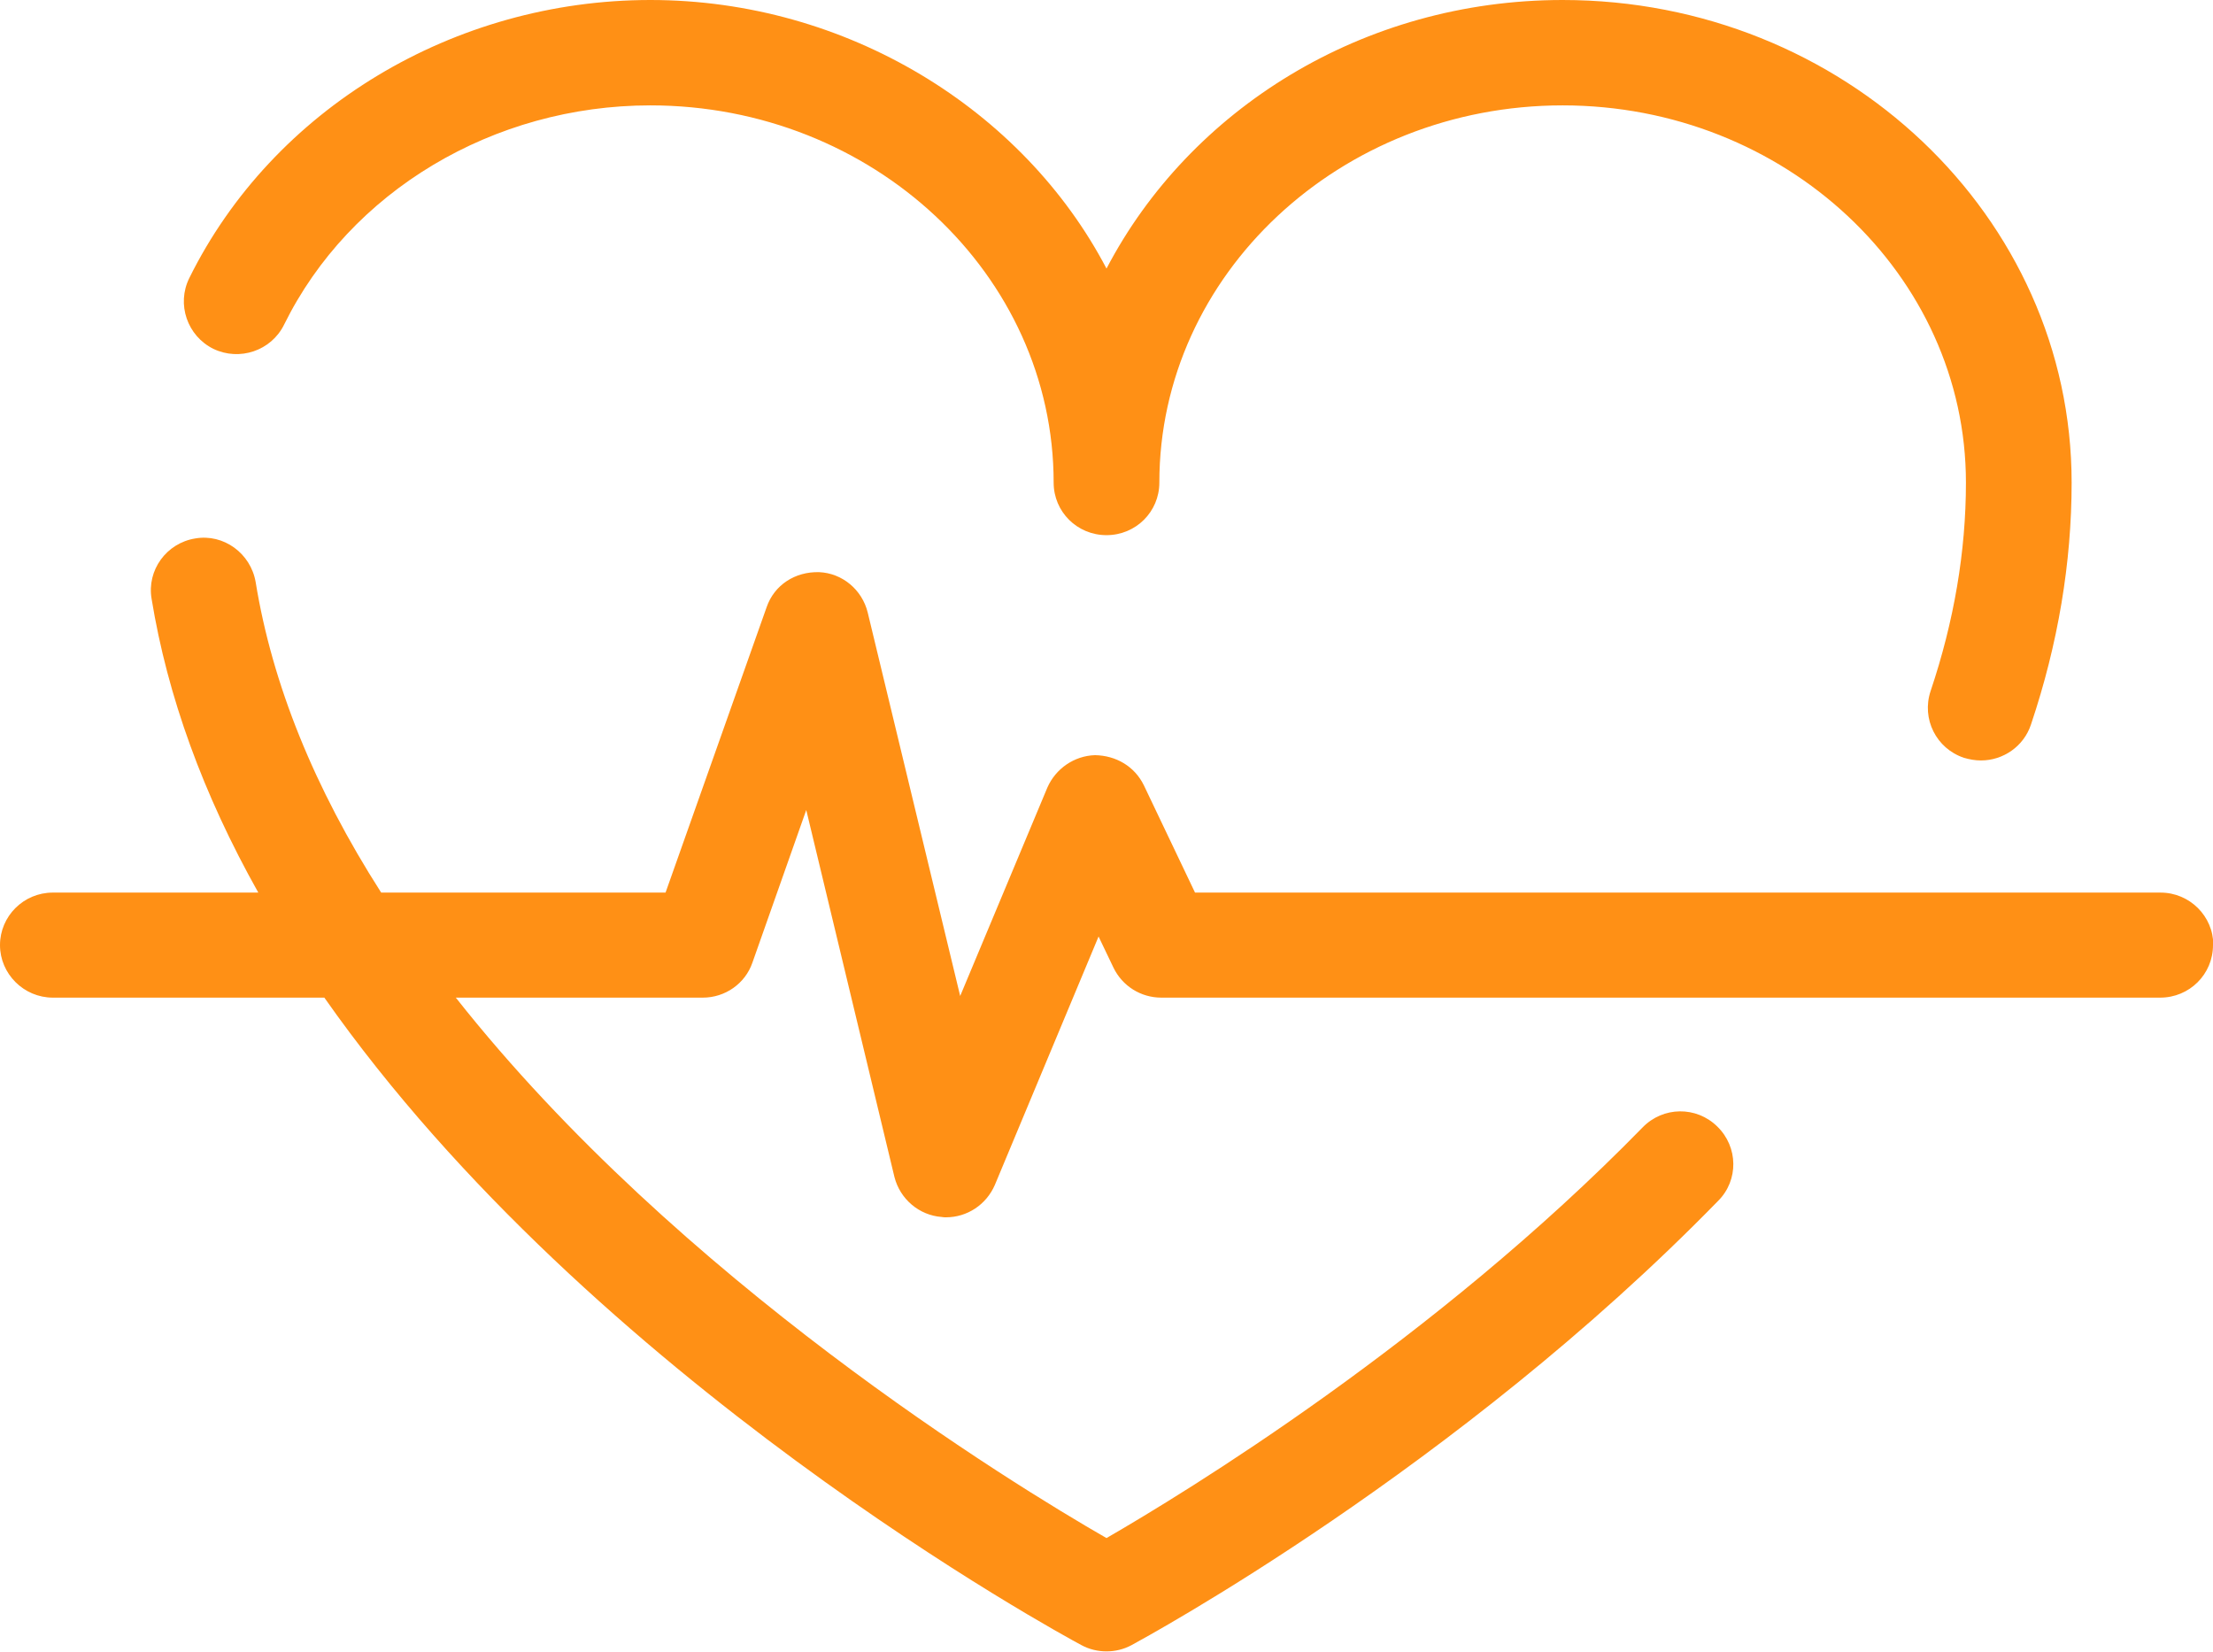
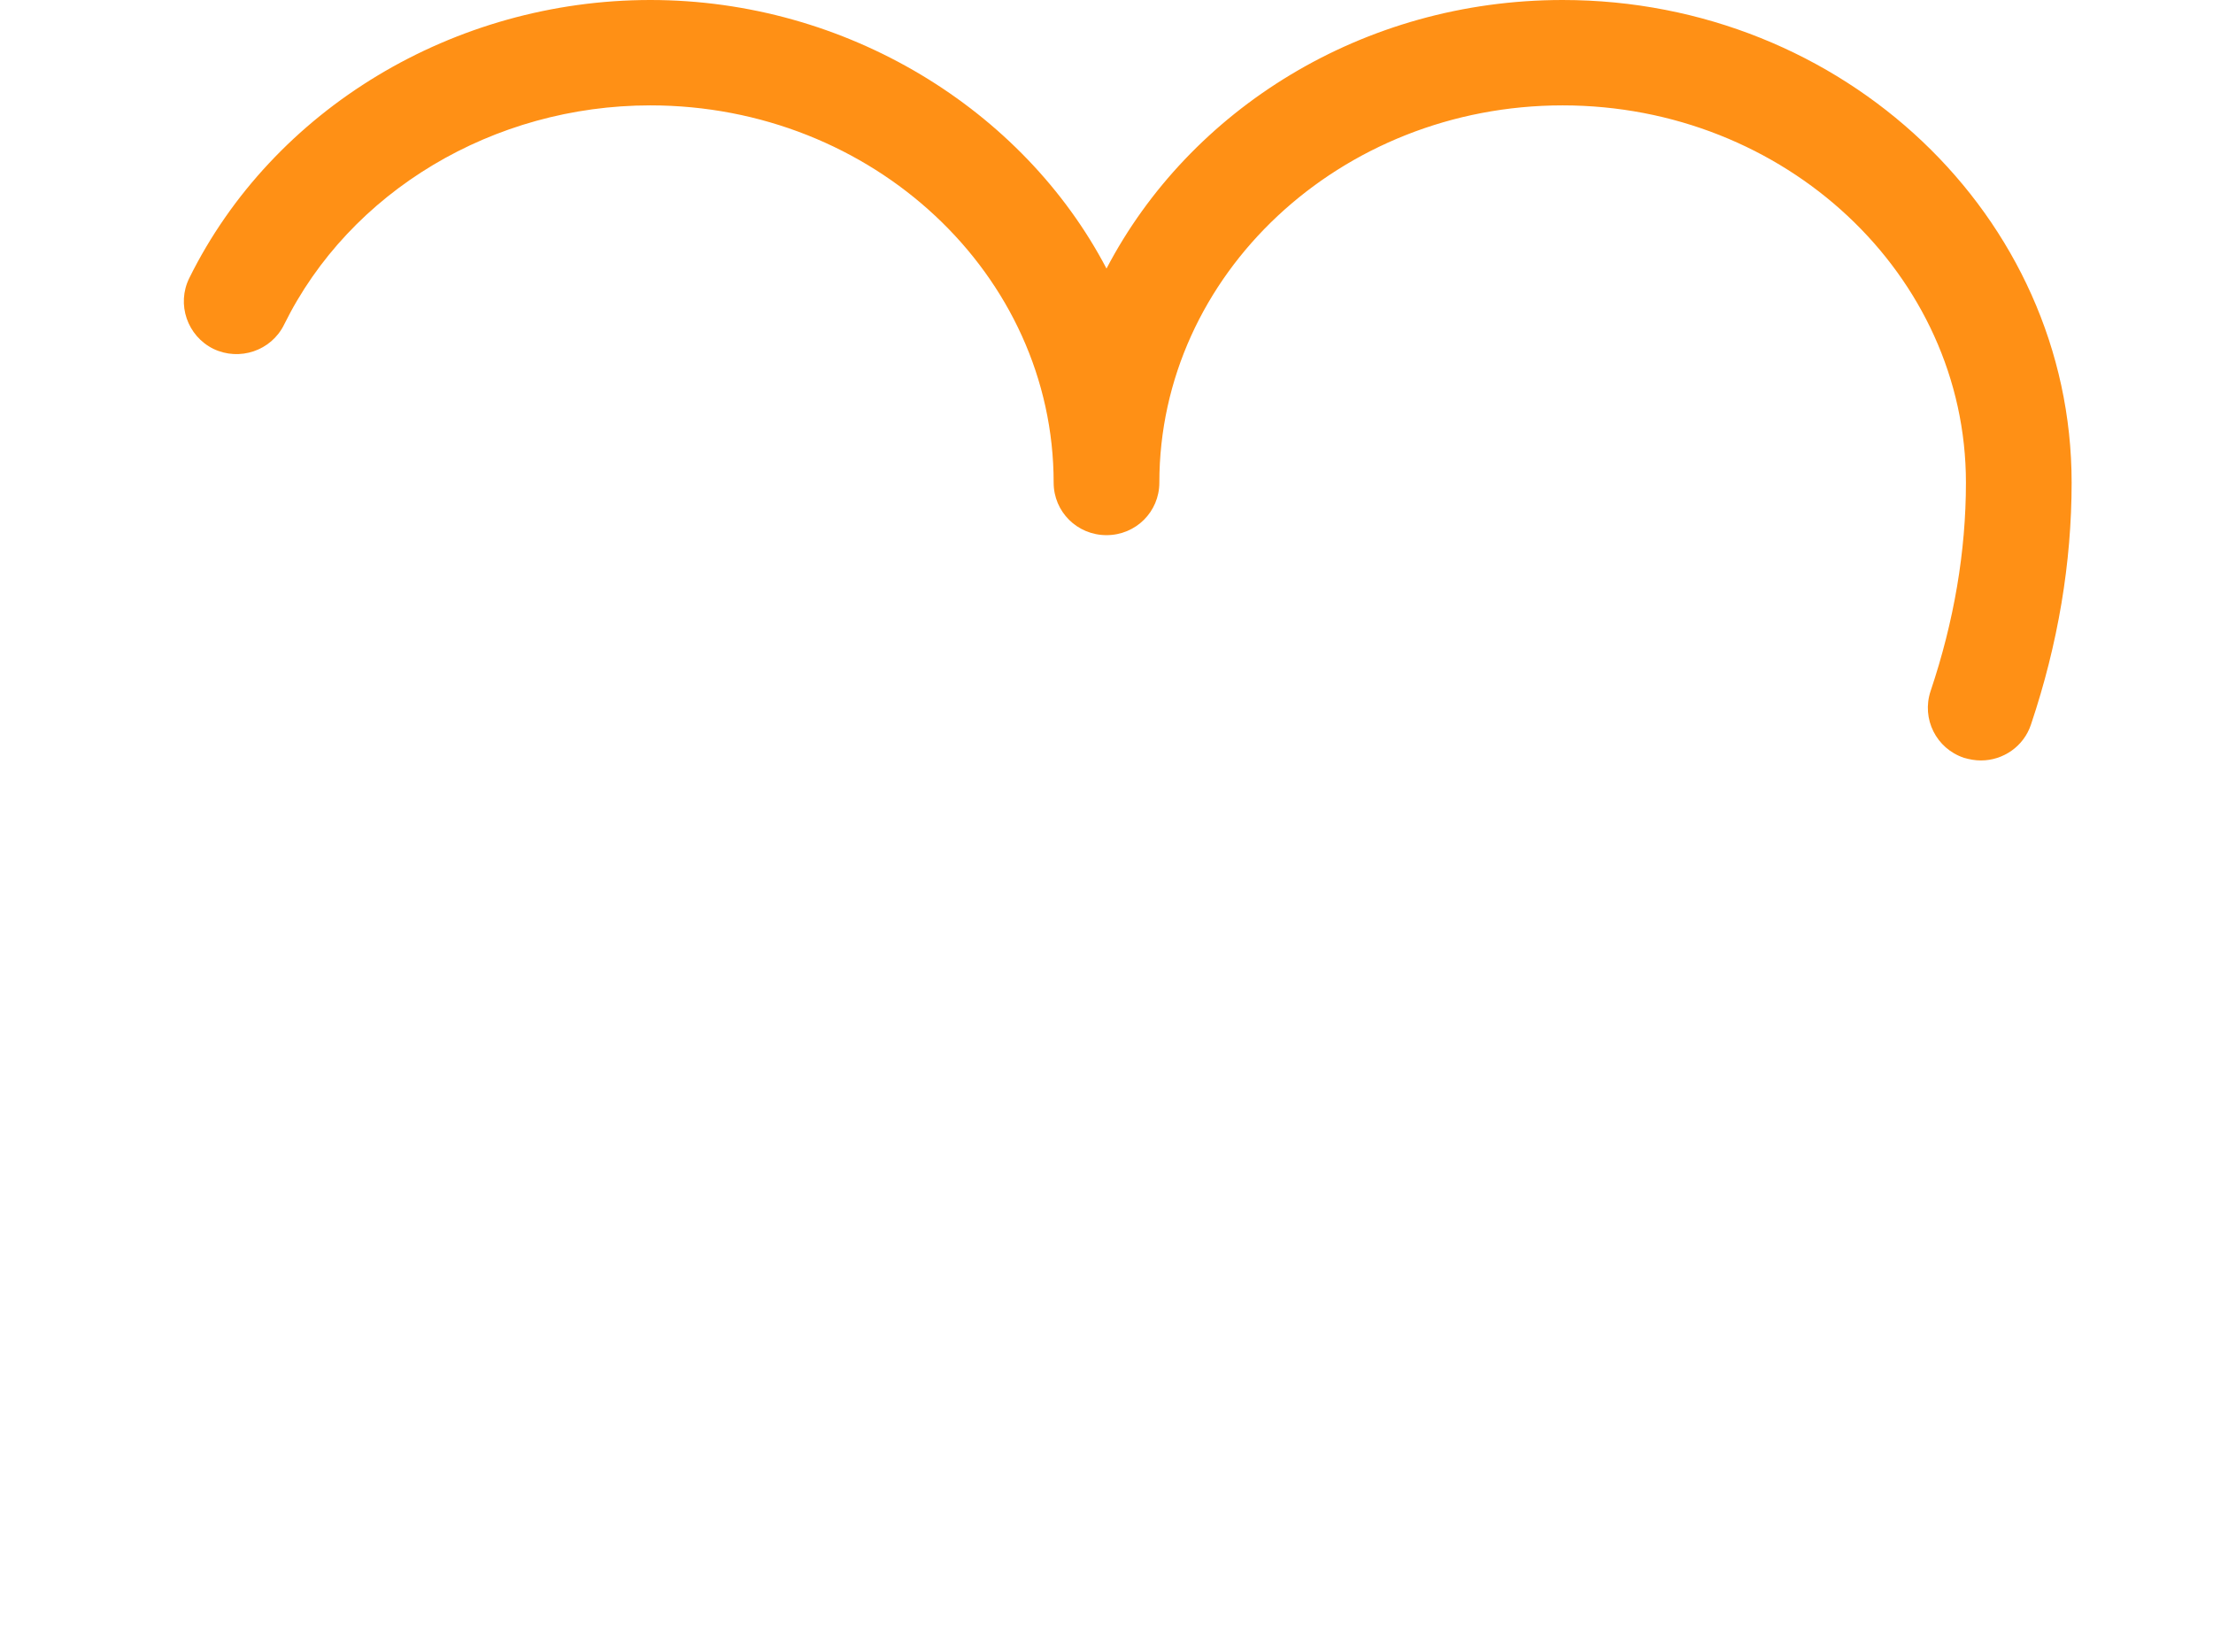
<svg xmlns="http://www.w3.org/2000/svg" id="Layer_1" data-name="Layer 1" viewBox="0 0 67 50">
  <defs>
    <style>      .cls-1 {        fill: #ff9015;        stroke-width: 0px;      }    </style>
  </defs>
  <path class="cls-1" d="m59.97,23.02c-.17,0-.34-.03-.51-.08-.84-.28-1.29-1.18-1.01-2.02.71-2.11,1.07-4.23,1.07-6.31,0-6.3-5.48-11.42-12.21-11.42s-12.21,5.12-12.21,11.42c0,.88-.71,1.59-1.6,1.59s-1.6-.71-1.6-1.59c0-6.3-5.48-11.42-12.21-11.42-4.75,0-9.1,2.6-11.09,6.64-.39.79-1.35,1.11-2.14.73-.79-.39-1.12-1.35-.73-2.14C8.26,3.3,13.74,0,19.69,0s11.29,3.32,13.81,8.13c2.52-4.82,7.76-8.13,13.81-8.13,8.5,0,15.41,6.55,15.41,14.61,0,2.42-.41,4.88-1.23,7.32-.22.67-.85,1.09-1.51,1.09Z" />
-   <path class="cls-1" d="m67,28.61c0,.88-.71,1.59-1.6,1.59h-30.24c-.62,0-1.18-.35-1.45-.91l-.45-.94-3.14,7.52c-.26.6-.84.98-1.48.98-.04,0-.09,0-.13-.01-.68-.05-1.26-.54-1.43-1.21l-2.67-11.11-1.63,4.62c-.22.64-.83,1.06-1.5,1.06h-7.48c6.75,8.55,16.86,14.73,19.7,16.36,2.37-1.37,9.9-5.95,16.23-12.43.62-.64,1.63-.65,2.26-.03.64.62.65,1.63.03,2.25-7.93,8.13-17.36,13.23-17.76,13.45-.24.13-.5.19-.76.19s-.52-.06-.76-.19c-.62-.33-14.79-8.02-22.92-19.6H1.6c-.88,0-1.6-.72-1.6-1.59s.71-1.59,1.6-1.59h6.22c-1.67-2.97-2.75-5.95-3.23-8.89-.15-.87.45-1.69,1.32-1.83.86-.15,1.68.45,1.83,1.32.5,3.08,1.77,6.23,3.8,9.4h8.61l3.06-8.64c.23-.67.86-1.08,1.59-1.06.7.03,1.3.53,1.47,1.22l2.8,11.61,2.64-6.31c.25-.57.81-.96,1.44-.98.64.01,1.2.34,1.48.91l1.55,3.25h29.23c.88,0,1.6.71,1.6,1.59Z" />
</svg>